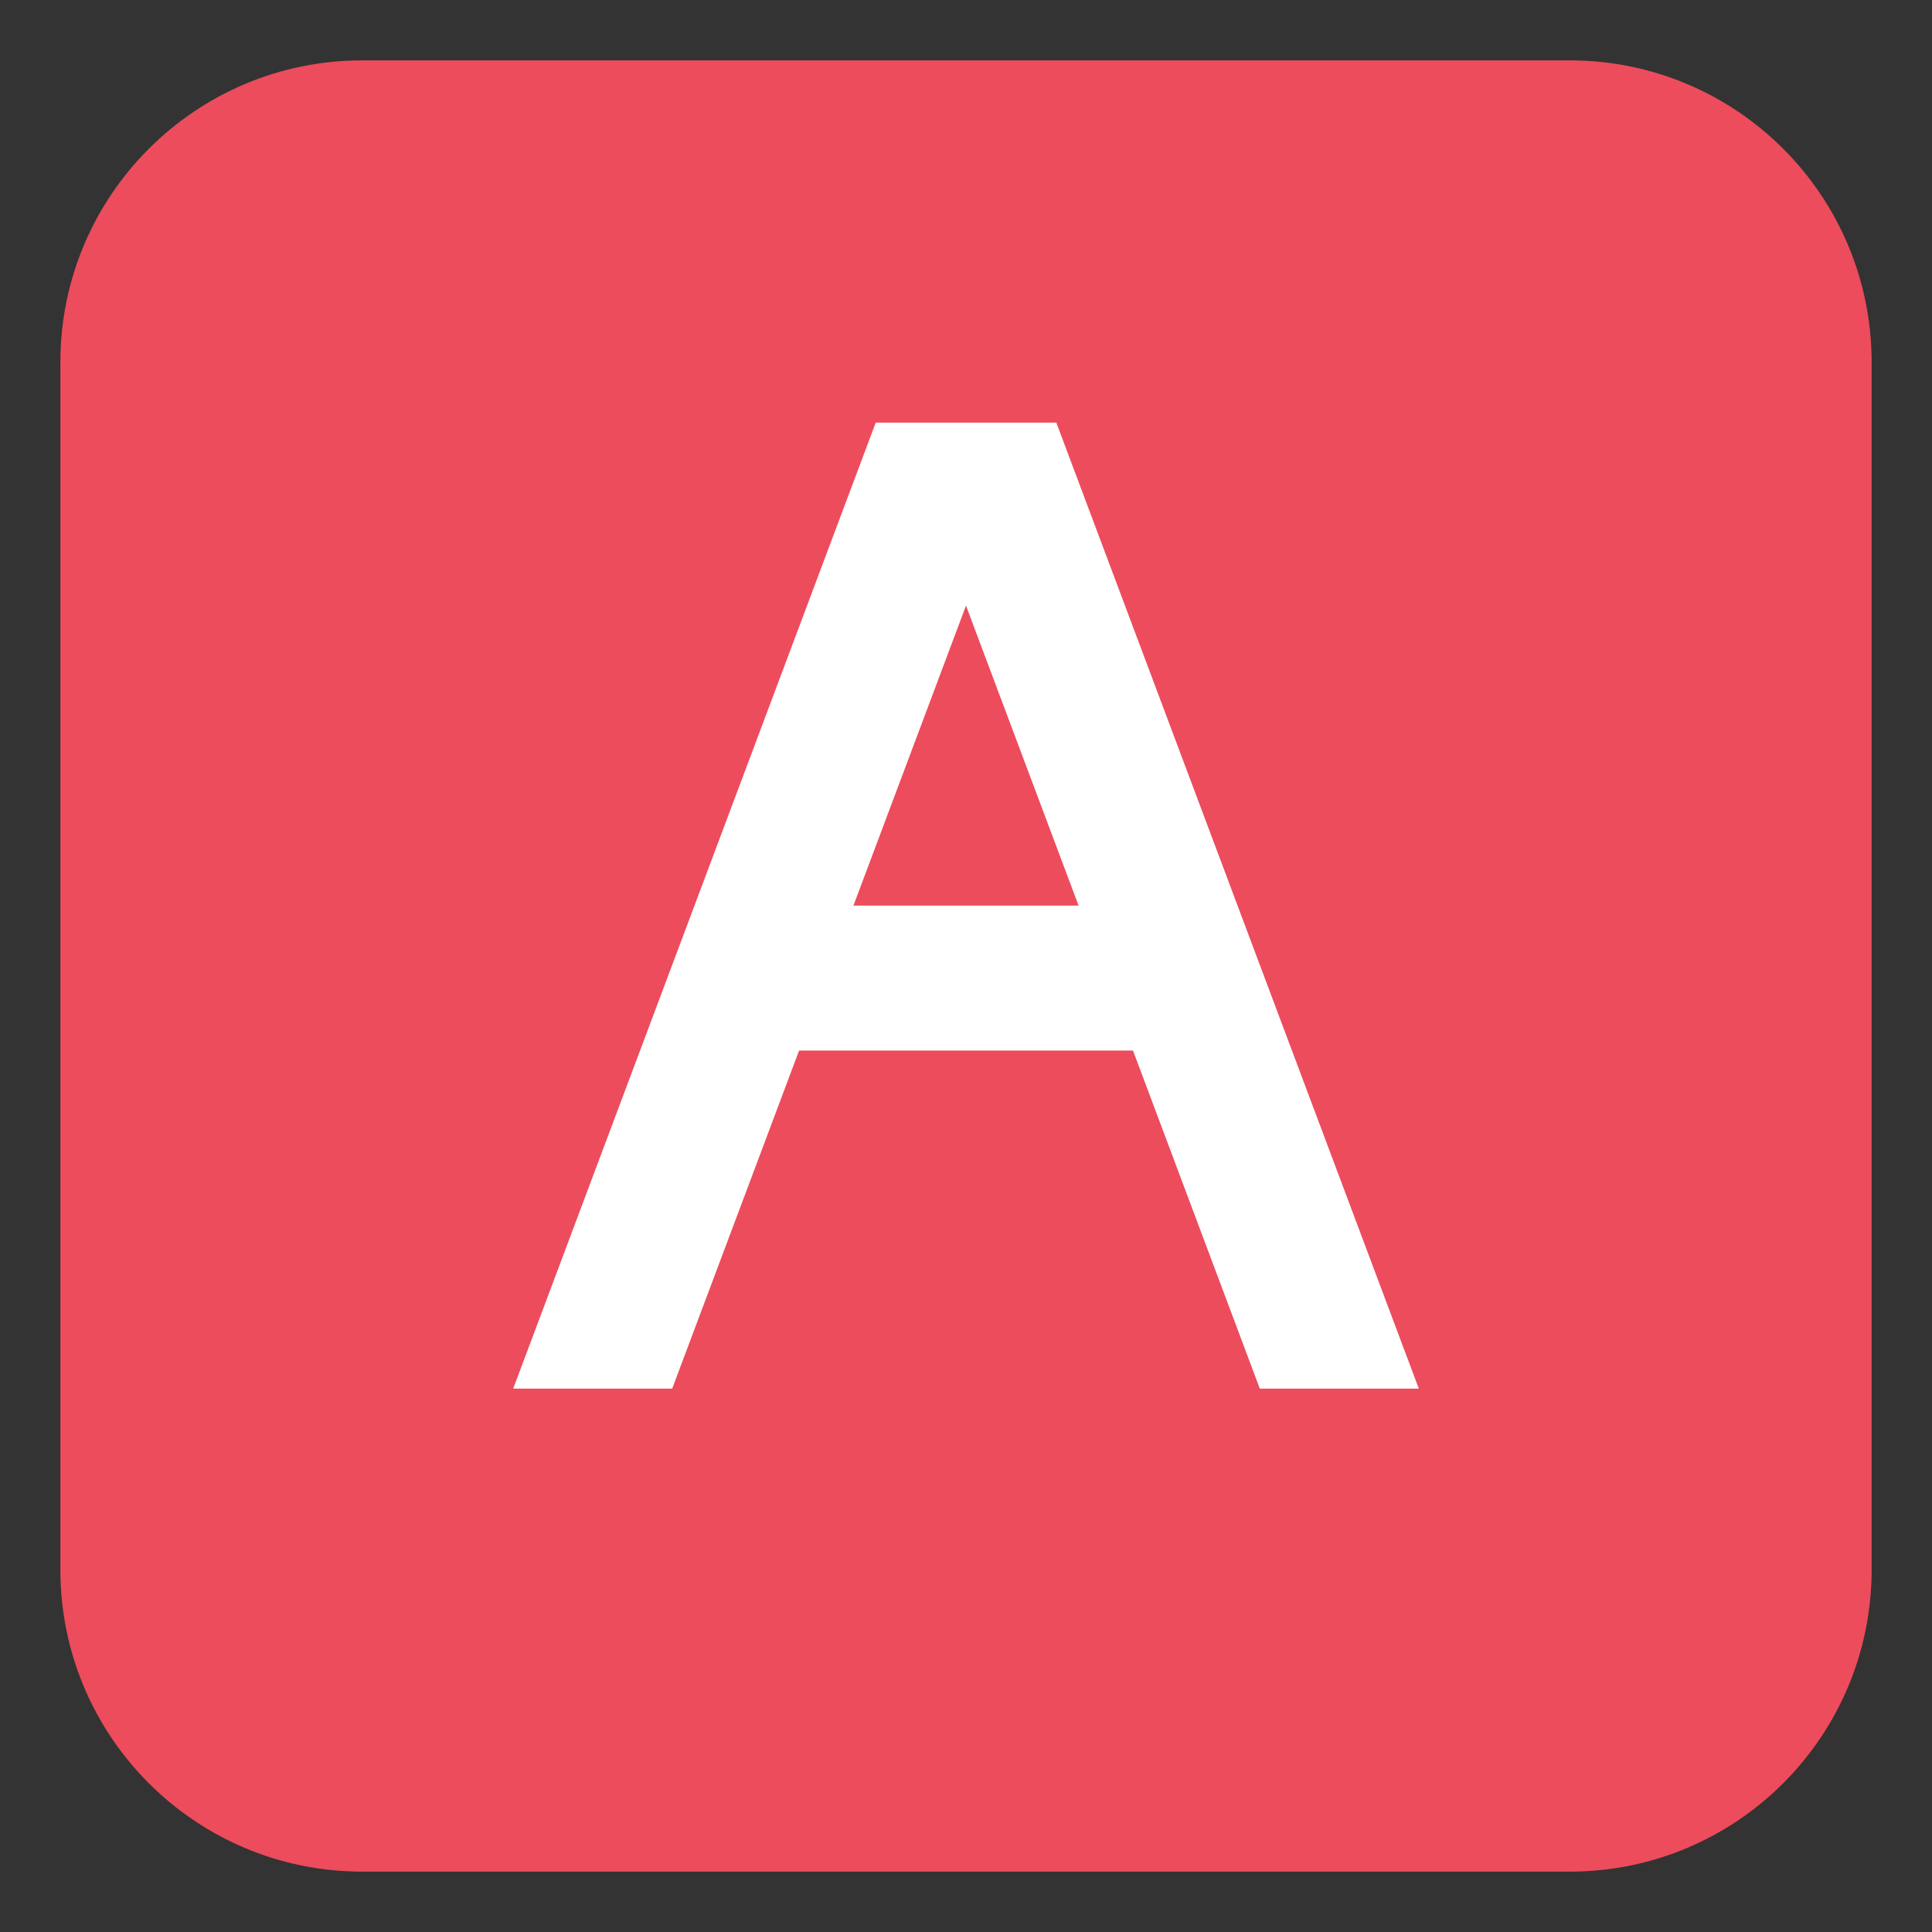
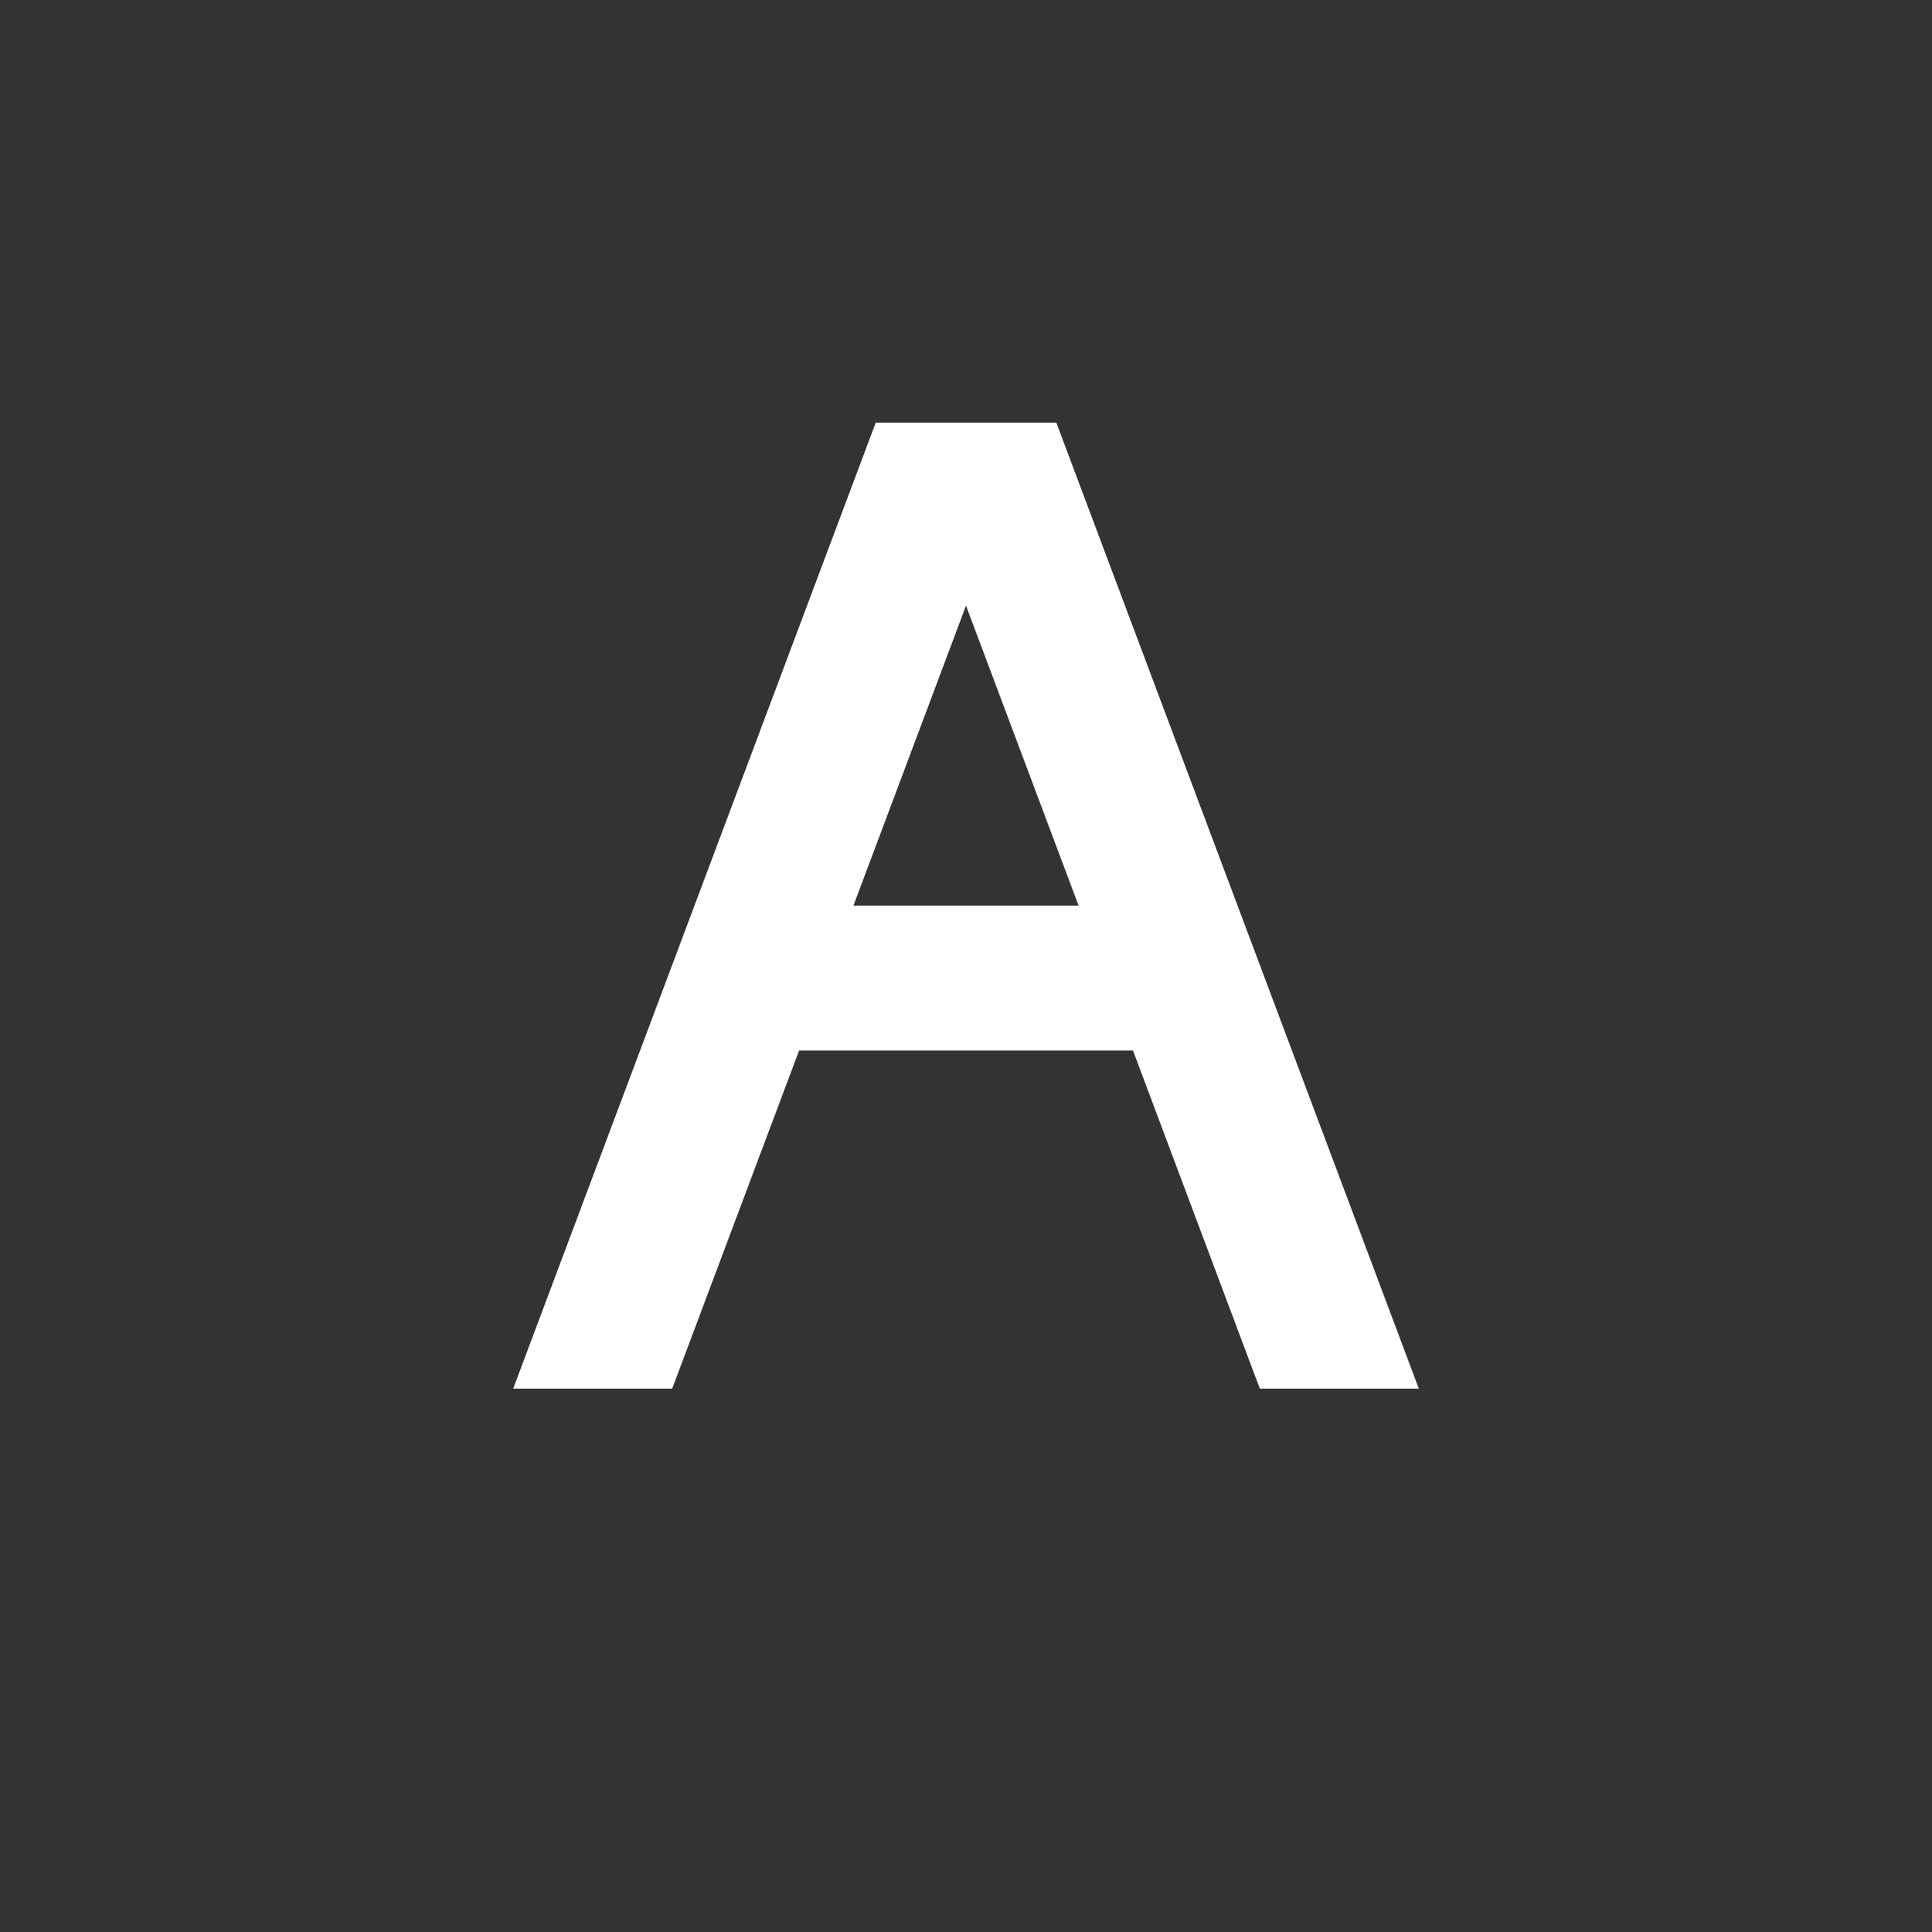
<svg xmlns="http://www.w3.org/2000/svg" viewBox="0 0 64 64" enable-background="new 0 0 64 64">
  <rect x="0" y="0" width="64" height="64" fill="#333333" stroke="none" />
-   <path fill="#ed4c5c" d="M62,52c0,5.523-4.477,10-10,10H12C6.477,62,2,57.523,2,52V12C2,6.477,6.477,2,12,2h40   c5.523,0,10,4.477,10,10V52z" />
  <path fill="#fff" d="M41.733,46H47L34.992,14H29.01L17,46h5.267l4.204-11.199h11.061L41.733,46z M28.271,30l3.729-9.938     L35.73,30H28.271z" />
</svg>